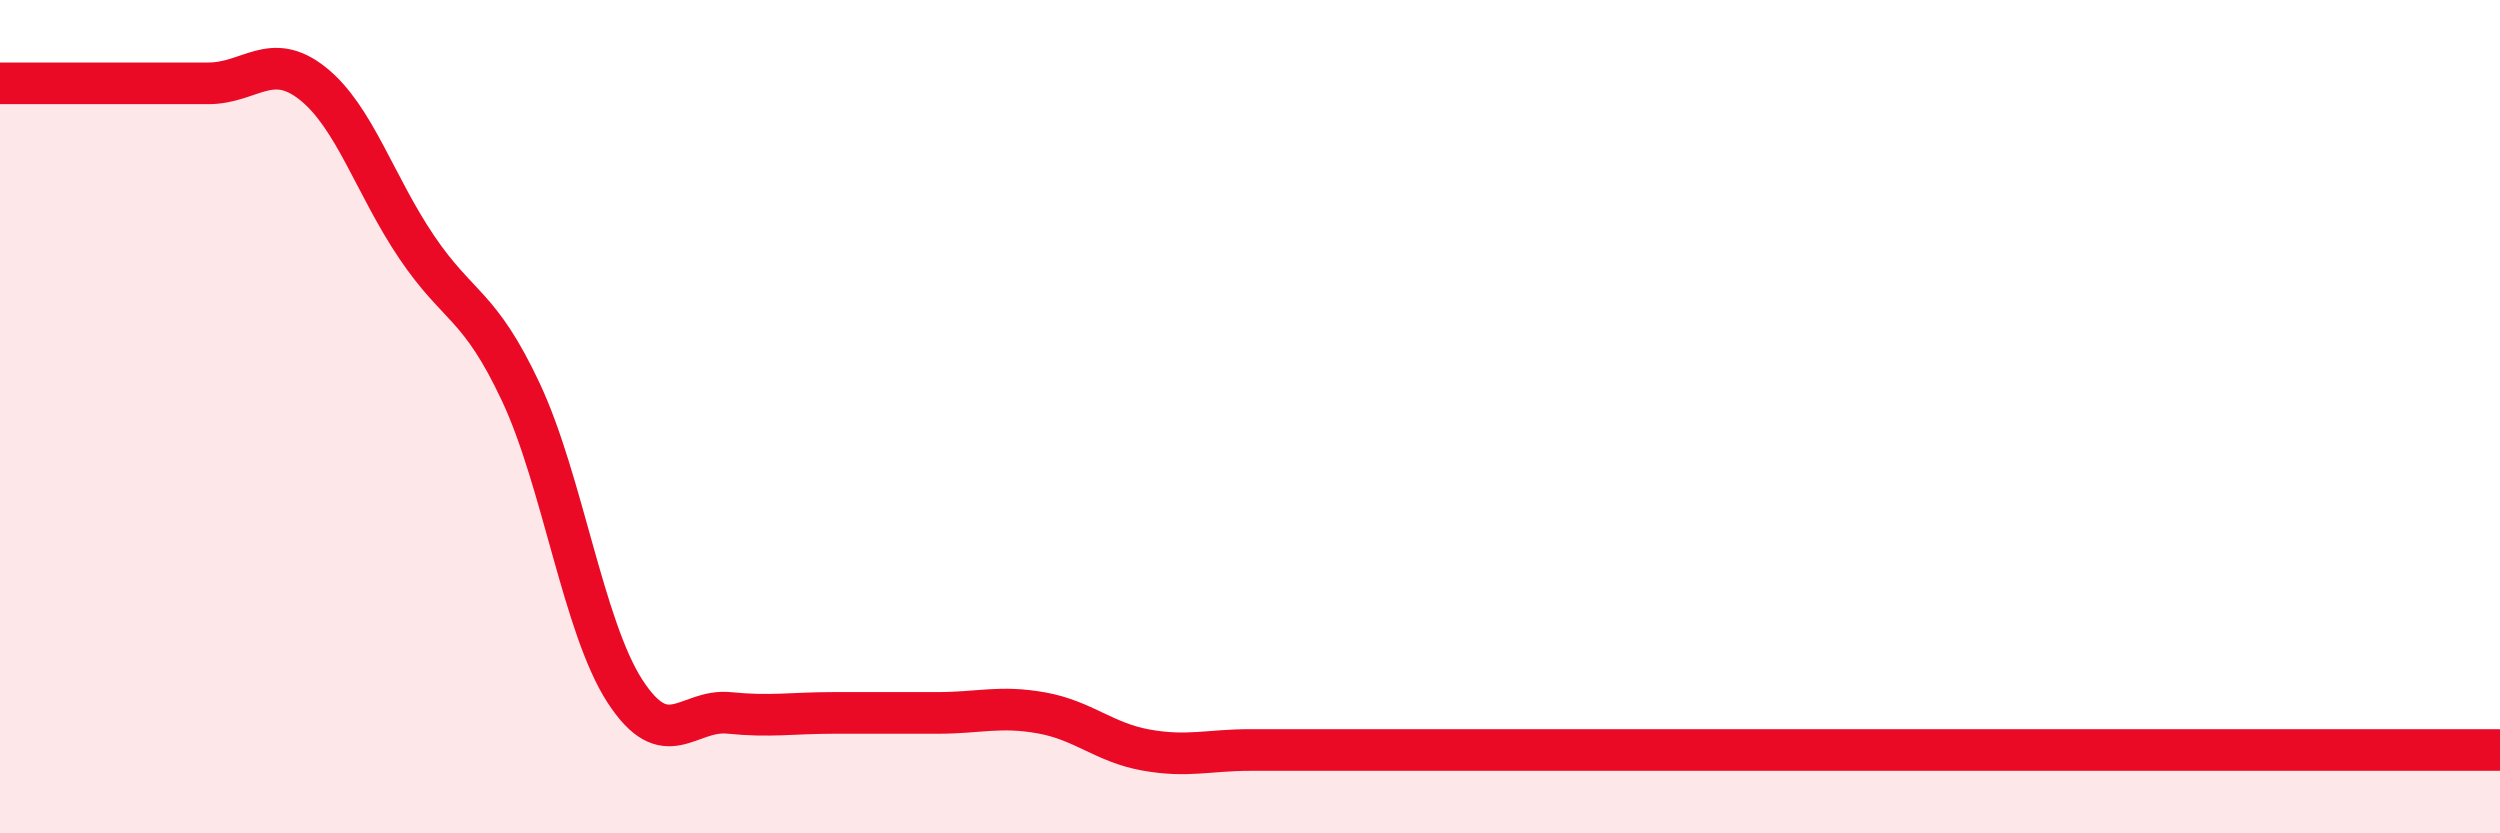
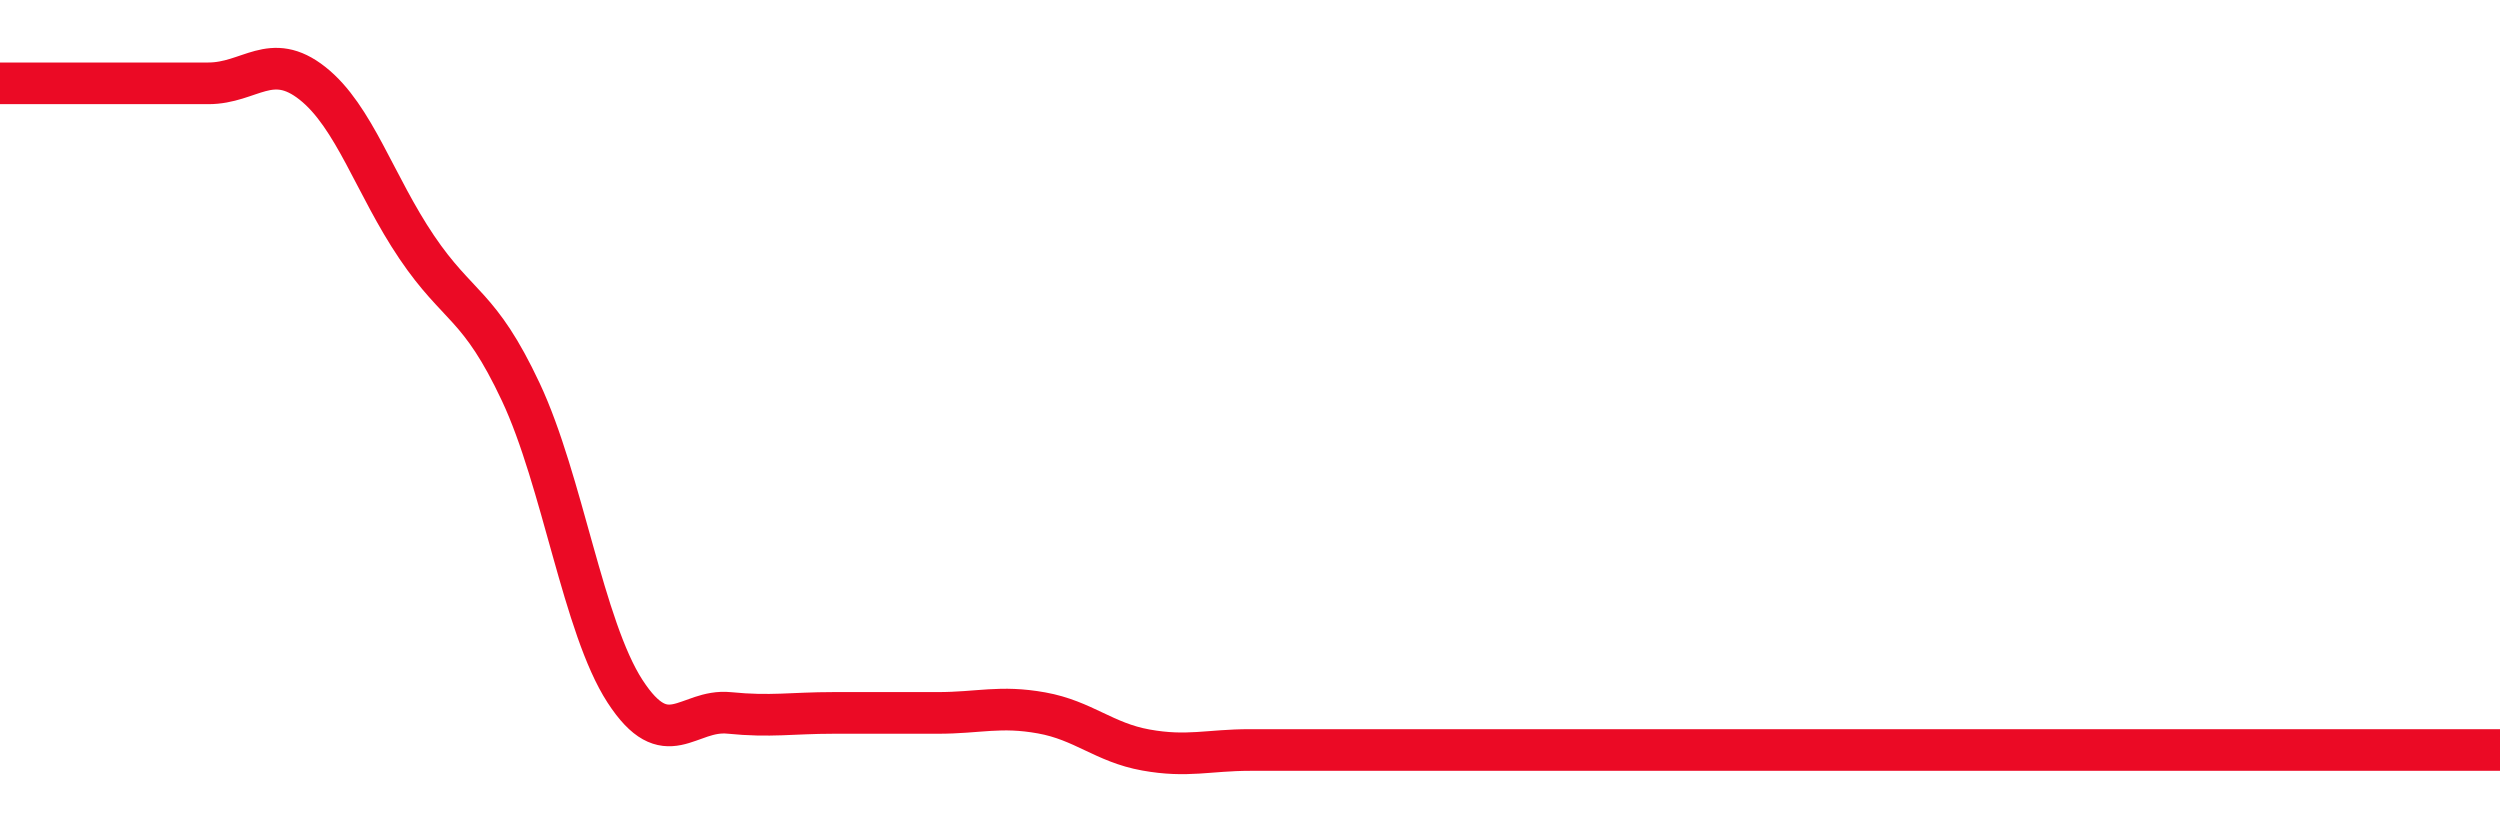
<svg xmlns="http://www.w3.org/2000/svg" width="60" height="20" viewBox="0 0 60 20">
-   <path d="M 0,2 C 0.5,2 1.5,2 2.5,2 C 3.5,2 4,2 5,2 C 6,2 6.5,1.21 7.5,2 C 8.5,2.79 9,4.45 10,5.93 C 11,7.41 11.5,7.28 12.5,9.41 C 13.5,11.54 14,15.05 15,16.59 C 16,18.13 16.5,17.01 17.5,17.11 C 18.5,17.21 19,17.11 20,17.11 C 21,17.11 21.5,17.11 22.5,17.11 C 23.5,17.11 24,16.93 25,17.11 C 26,17.29 26.5,17.82 27.5,18 C 28.5,18.18 29,18 30,18 C 31,18 31.5,18 32.5,18 C 33.5,18 34,18 35,18 C 36,18 36.5,18 37.5,18 C 38.5,18 39,18 40,18 C 41,18 41.5,18 42.5,18 C 43.5,18 44,18 45,18 C 46,18 46.5,18 47.5,18 C 48.5,18 49,18 50,18 C 51,18 51.5,18 52.5,18 C 53.5,18 54,18 55,18 C 56,18 56.5,18 57.5,18 C 58.5,18 59.5,18 60,18L60 20L0 20Z" fill="#EB0A25" opacity="0.1" stroke-linecap="round" stroke-linejoin="round" />
  <path d="M 0,2 C 0.5,2 1.5,2 2.5,2 C 3.5,2 4,2 5,2 C 6,2 6.5,1.21 7.5,2 C 8.5,2.79 9,4.45 10,5.93 C 11,7.41 11.5,7.28 12.5,9.41 C 13.5,11.54 14,15.05 15,16.59 C 16,18.13 16.5,17.01 17.5,17.11 C 18.5,17.21 19,17.11 20,17.11 C 21,17.11 21.5,17.11 22.5,17.11 C 23.5,17.11 24,16.93 25,17.11 C 26,17.29 26.5,17.82 27.5,18 C 28.5,18.18 29,18 30,18 C 31,18 31.5,18 32.5,18 C 33.5,18 34,18 35,18 C 36,18 36.5,18 37.5,18 C 38.5,18 39,18 40,18 C 41,18 41.5,18 42.5,18 C 43.5,18 44,18 45,18 C 46,18 46.5,18 47.5,18 C 48.5,18 49,18 50,18 C 51,18 51.5,18 52.5,18 C 53.5,18 54,18 55,18 C 56,18 56.5,18 57.5,18 C 58.5,18 59.5,18 60,18" stroke="#EB0A25" stroke-width="1" fill="none" stroke-linecap="round" stroke-linejoin="round" />
</svg>